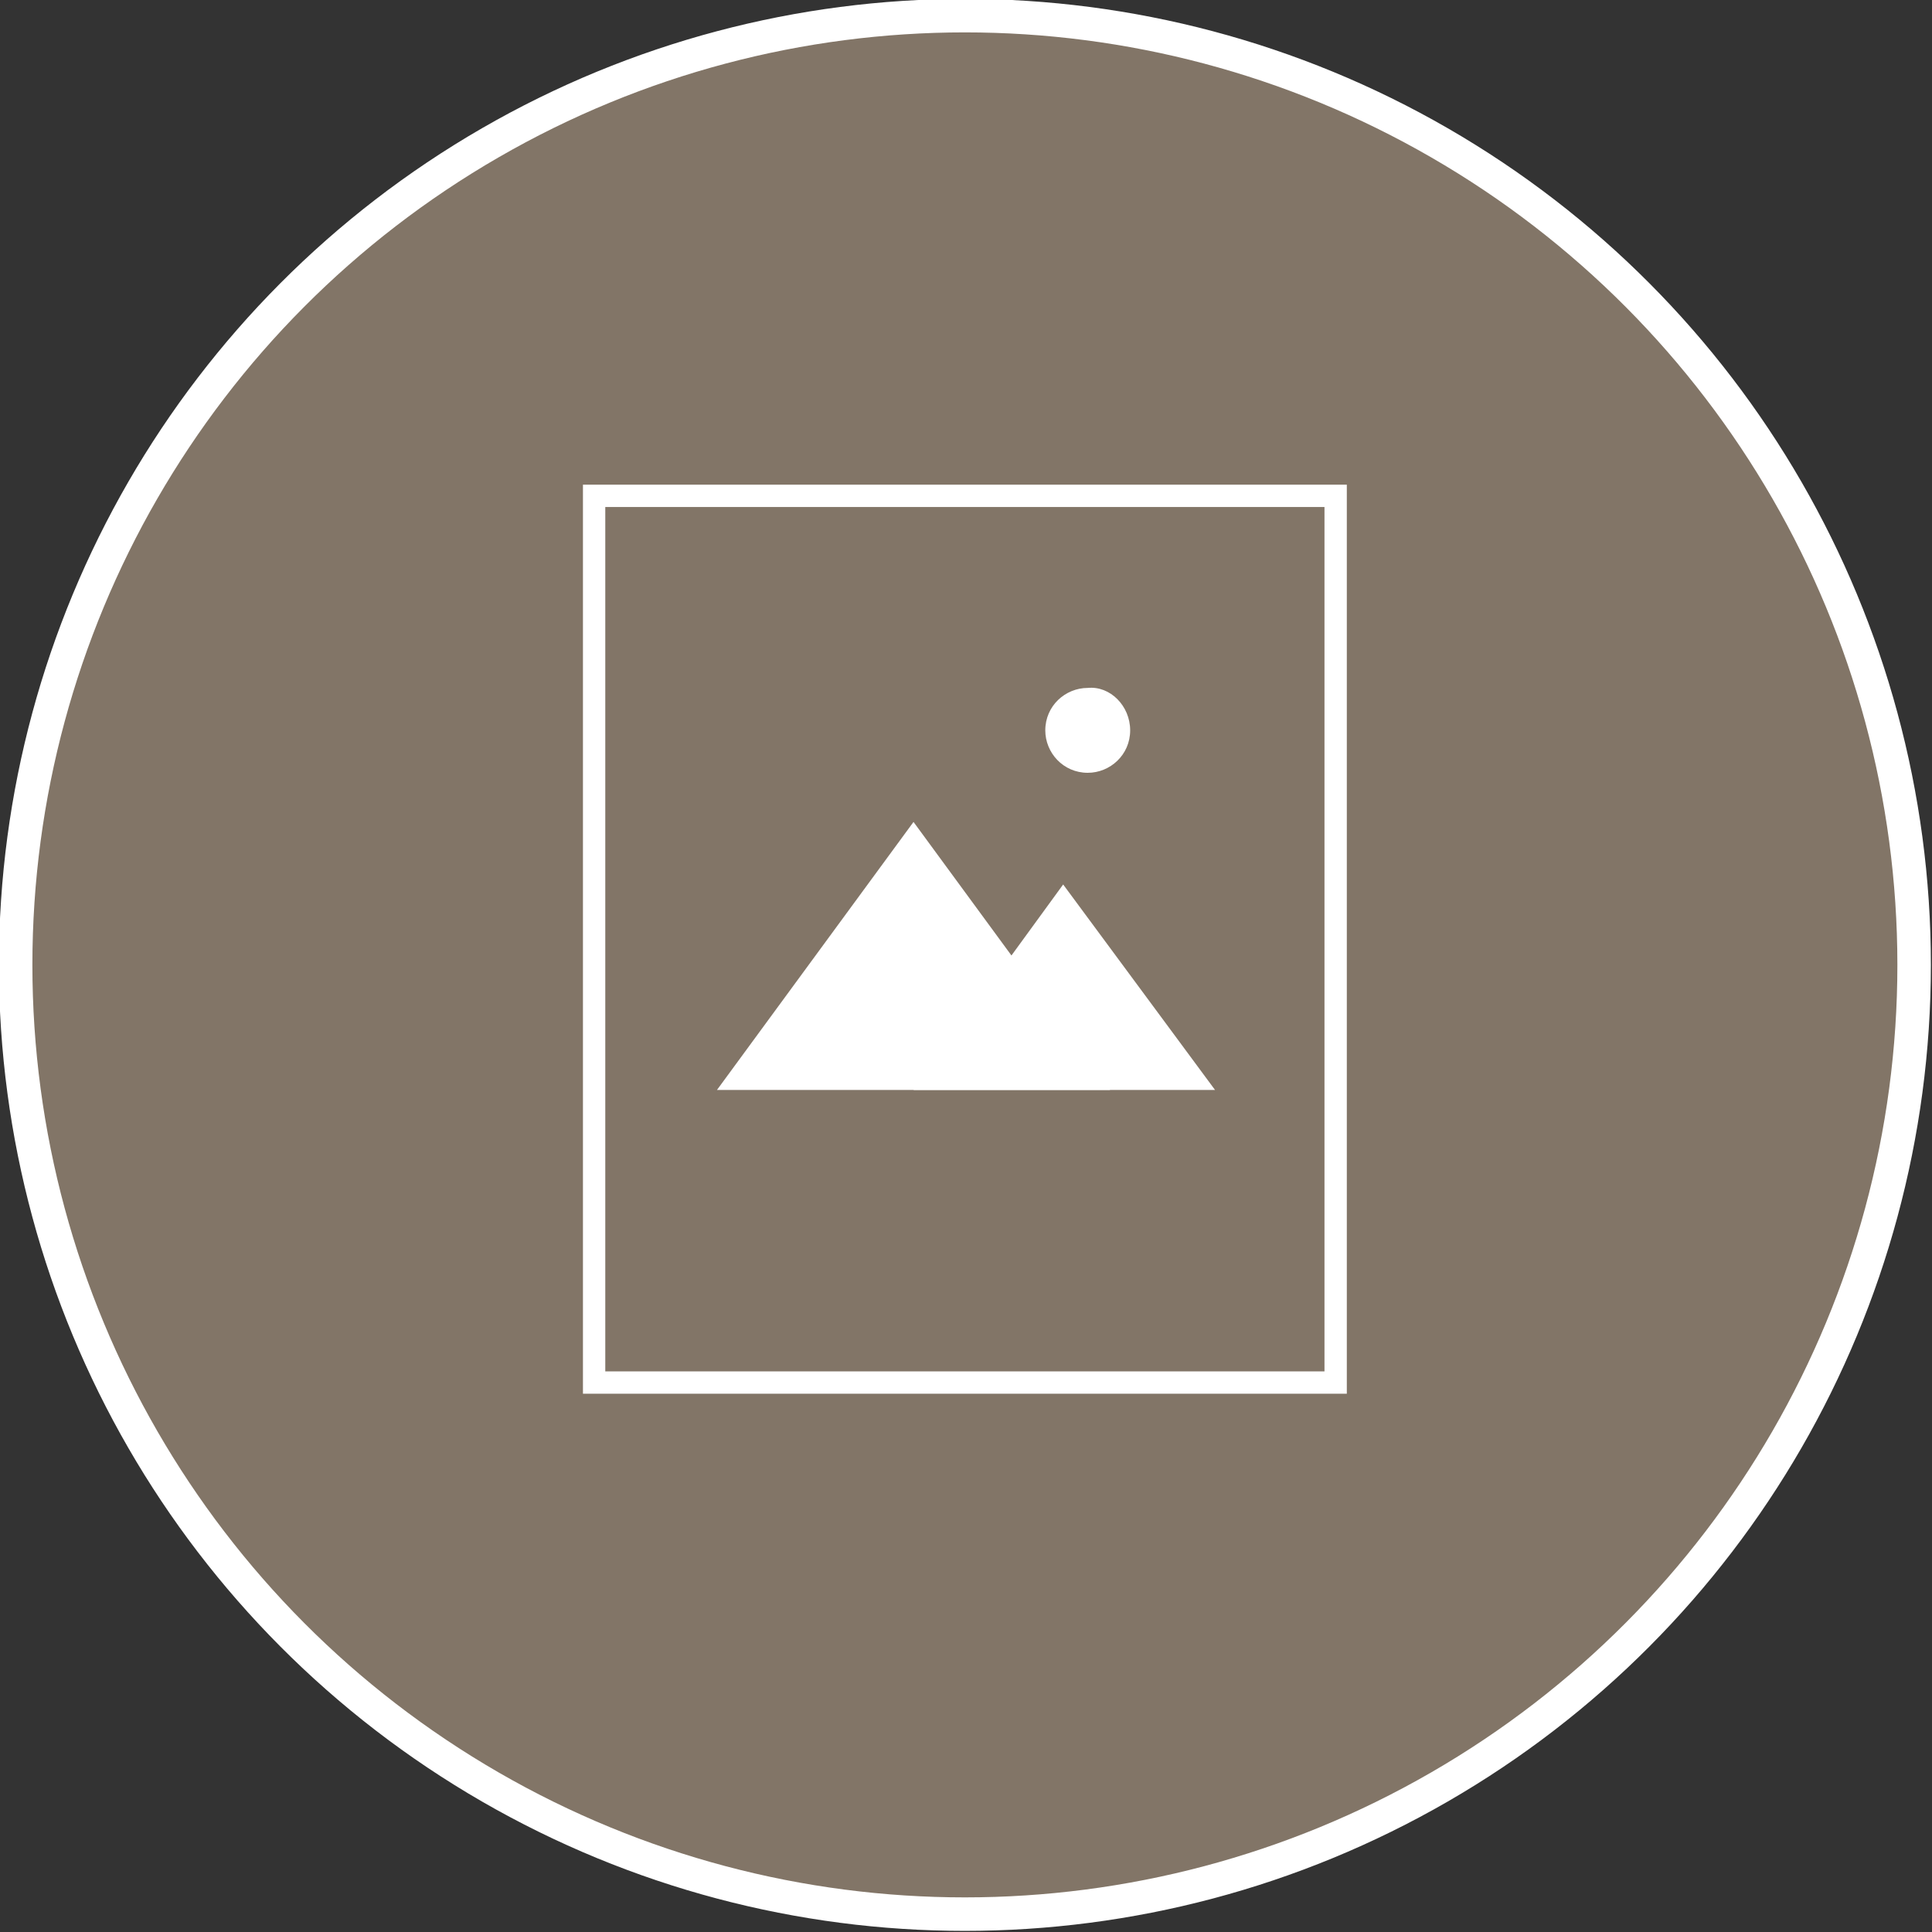
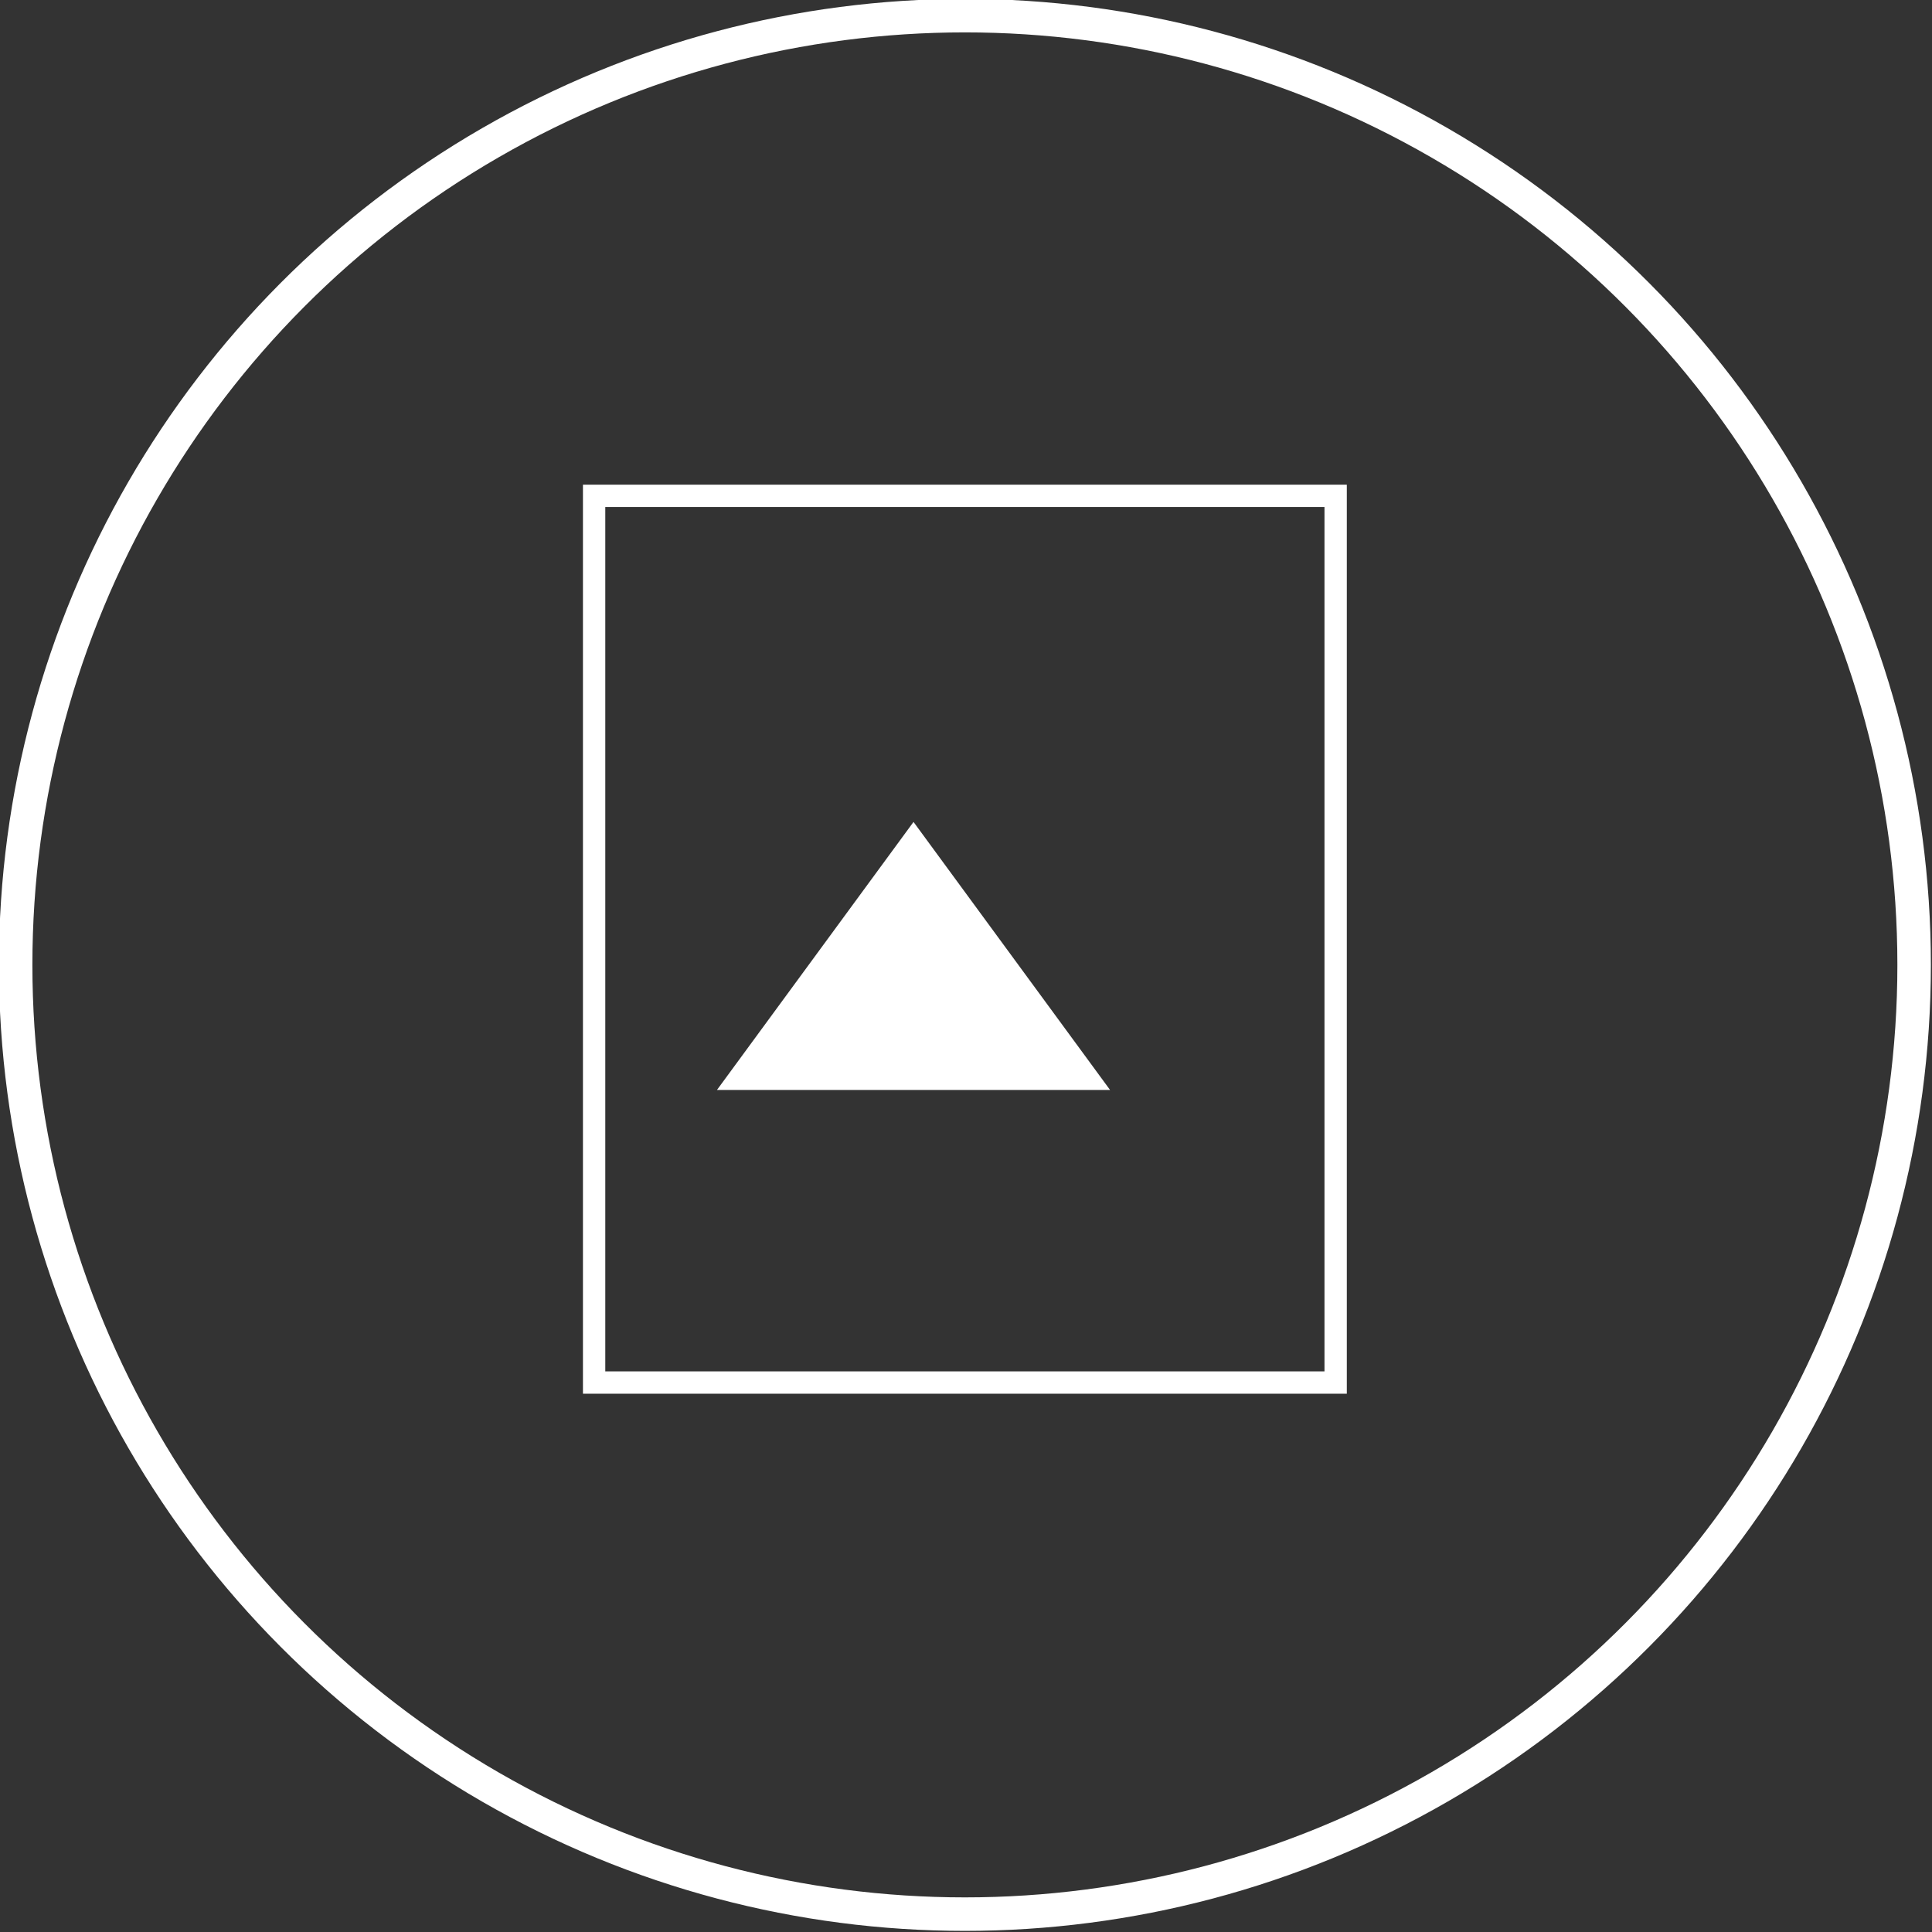
<svg xmlns="http://www.w3.org/2000/svg" xmlns:xlink="http://www.w3.org/1999/xlink" version="1.1" id="Layer_1" x="0px" y="0px" viewBox="0 0 86.5 86.5" style="enable-background:new 0 0 86.5 86.5;" xml:space="preserve">
  <rect x="0" y="0" width="86.5" height="86.5" fill="#333333" stroke="none" />
  <style type="text/css">
	.st0{clip-path:url(#SVGID_2_);fill:#827567;}
	.st1{clip-path:url(#SVGID_2_);fill:none;stroke:#FFFFFF;stroke-width:1.5;stroke-miterlimit:10;}
	.st2{fill:#827567;}
	.st3{fill:none;stroke:#FFFFFF;stroke-miterlimit:10;}
	.st4{fill:#FFFFFF;}
	.st5{clip-path:url(#SVGID_4_);fill:#FFFFFF;}
</style>
  <g>
    <defs>
      <rect id="SVGID_1_" y="0" width="86.5" height="86.5" />
    </defs>
    <clipPath id="SVGID_2_">
      <use xlink:href="#SVGID_1_" style="overflow:visible;" />
    </clipPath>
-     <path class="st0" d="M85.8,43.2c0,23.5-19,42.5-42.5,42.5c-23.5,0-42.5-19-42.5-42.5c0-23.5,19-42.5,42.5-42.5   C66.7,0.7,85.7,19.7,85.8,43.2" />
    <circle class="st1" cx="43.2" cy="43.2" r="42.5" />
  </g>
-   <rect x="31.6" y="25.7" transform="matrix(9.937227e-04 1 -1 9.937227e-04 80.347 -5.965)" class="st2" width="23.1" height="23.1" />
  <rect x="26.6" y="22.2" class="st3" width="33.2" height="39.7" />
-   <polygon class="st4" points="47.6,39.6 40.9,48.8 54.4,48.8 " />
  <g>
    <defs>
-       <rect id="SVGID_3_" y="0" width="86.5" height="86.5" />
-     </defs>
+       </defs>
    <clipPath id="SVGID_4_">
      <use xlink:href="#SVGID_3_" style="overflow:visible;" />
    </clipPath>
-     <path class="st5" d="M50.6,32.7c0,1.1-0.9,1.9-1.9,1.9c-1.1,0-1.9-0.9-1.9-1.9c0-1.1,0.9-1.9,1.9-1.9   C49.7,30.7,50.6,31.6,50.6,32.7" />
+     <path class="st5" d="M50.6,32.7c0,1.1-0.9,1.9-1.9,1.9c0-1.1,0.9-1.9,1.9-1.9   C49.7,30.7,50.6,31.6,50.6,32.7" />
  </g>
  <polygon class="st4" points="40.9,36.8 32.1,48.8 49.7,48.8 " />
</svg>